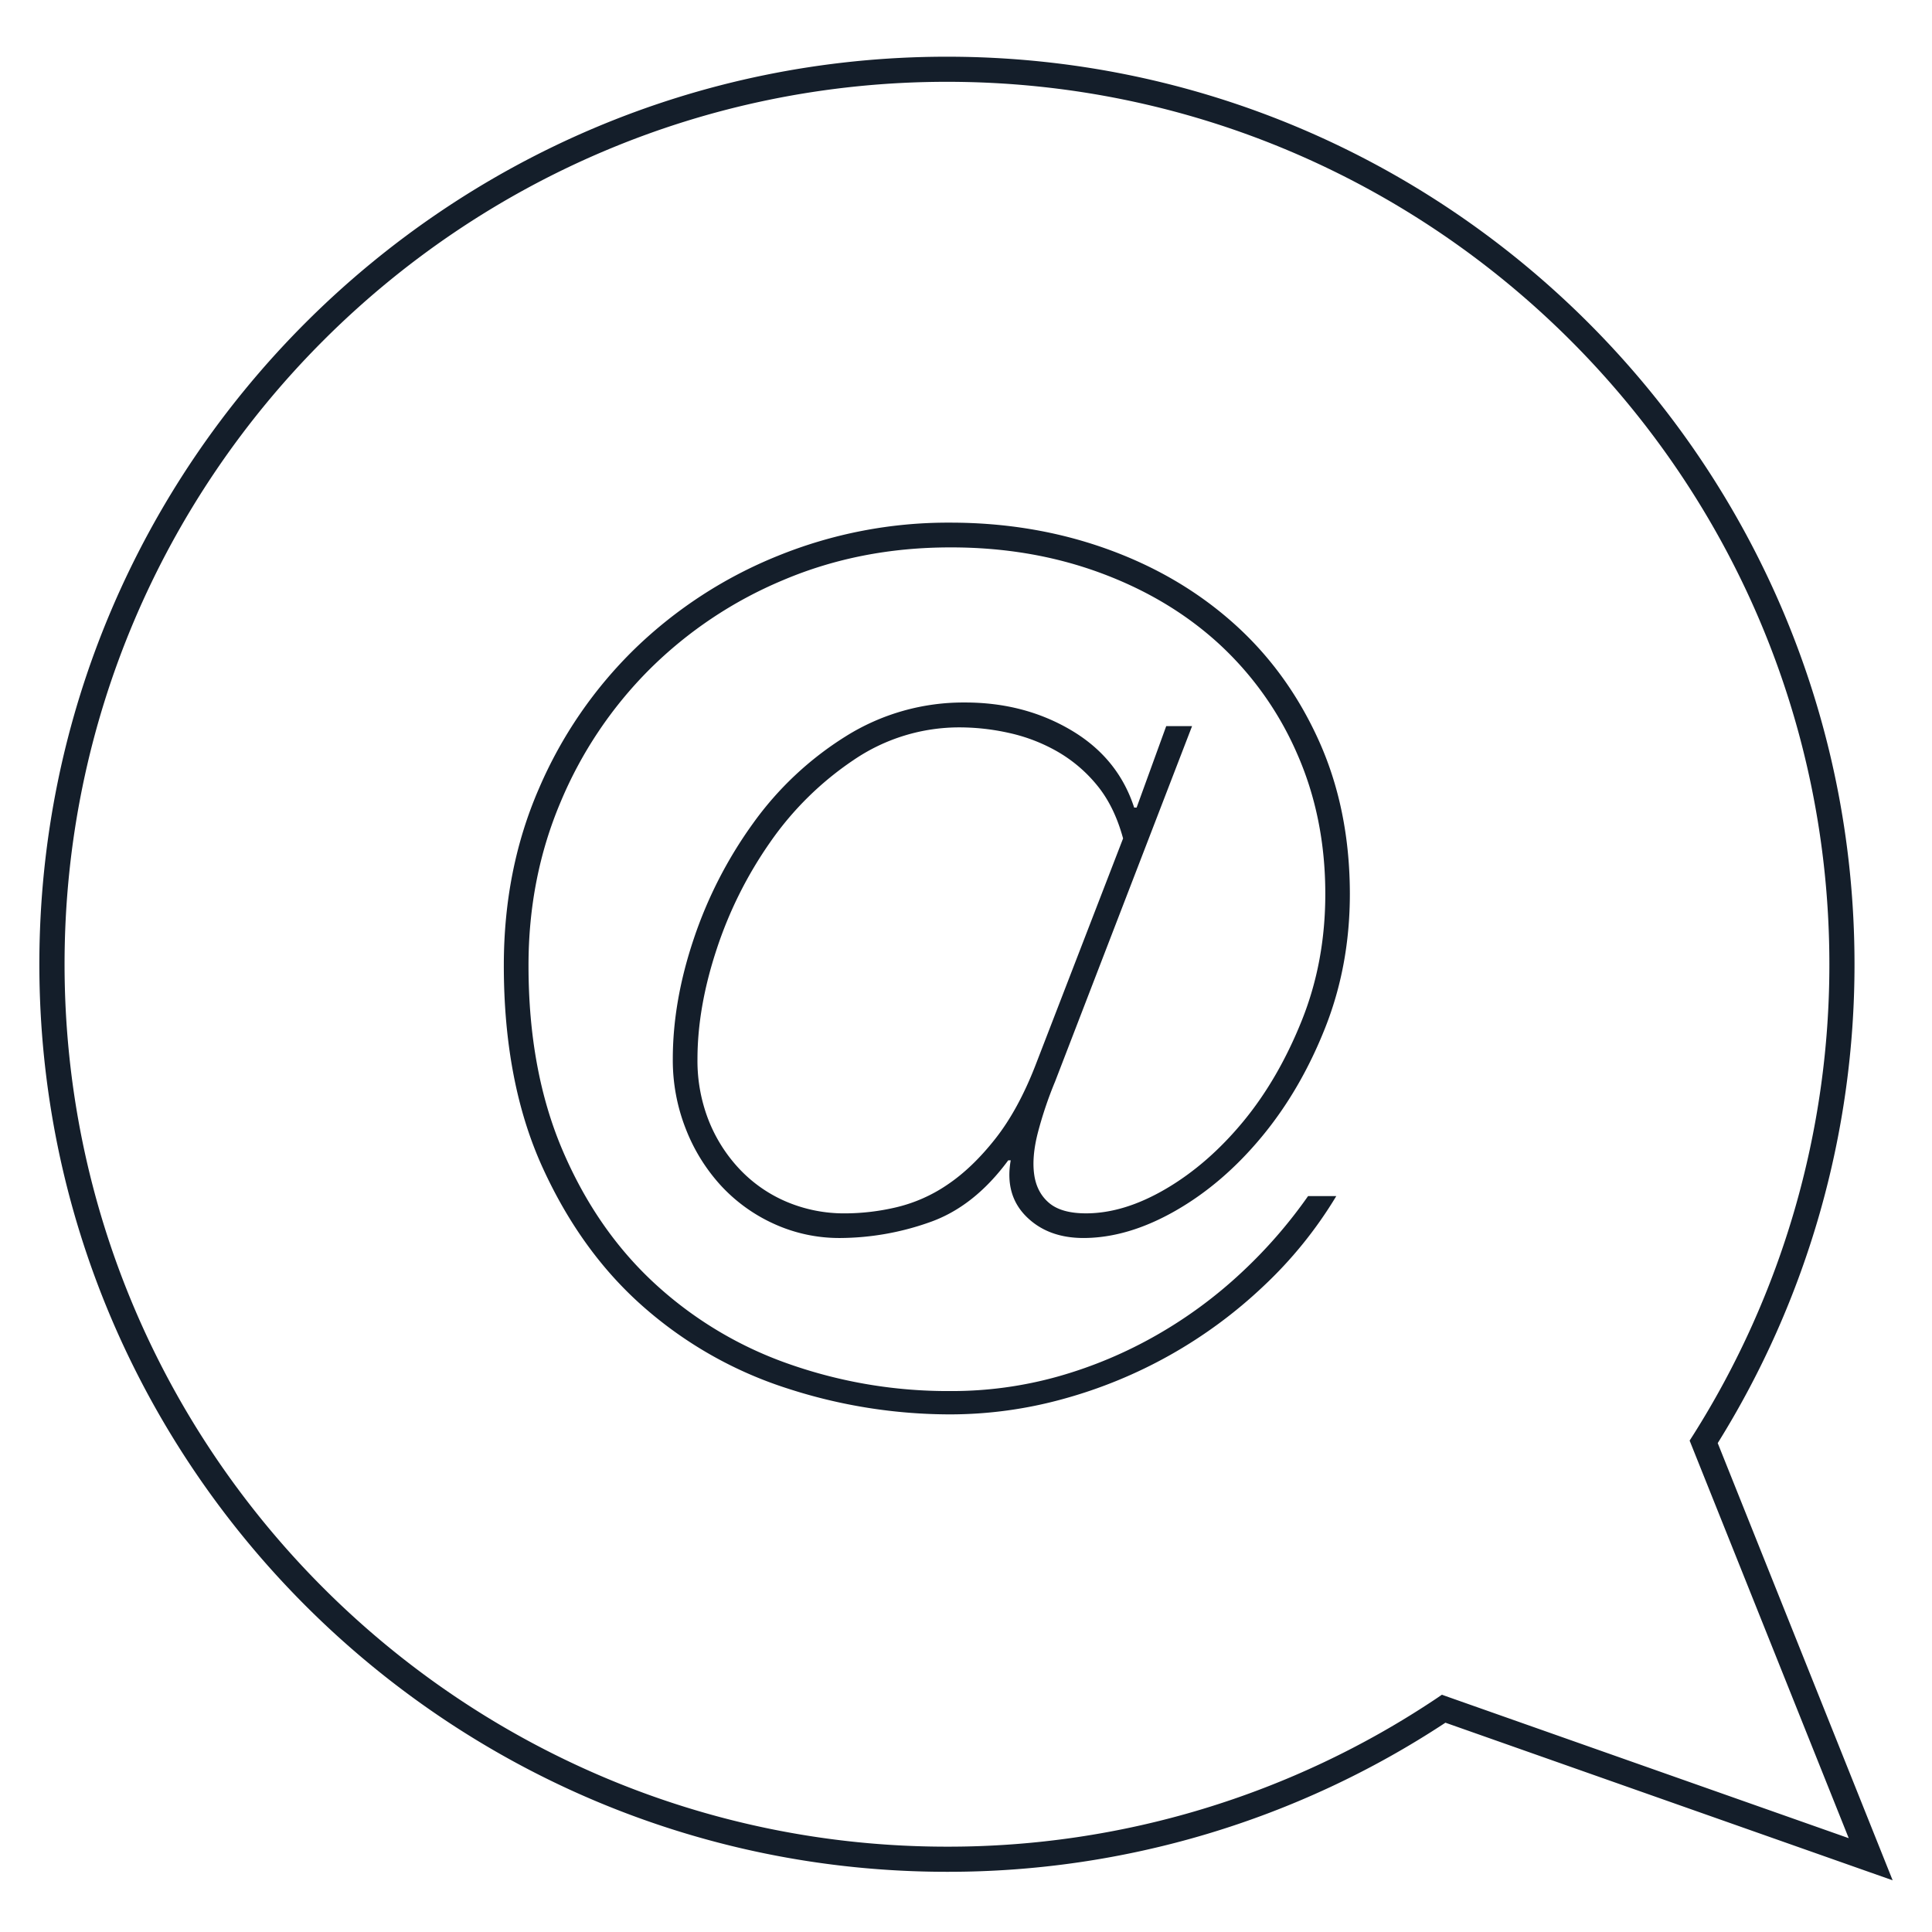
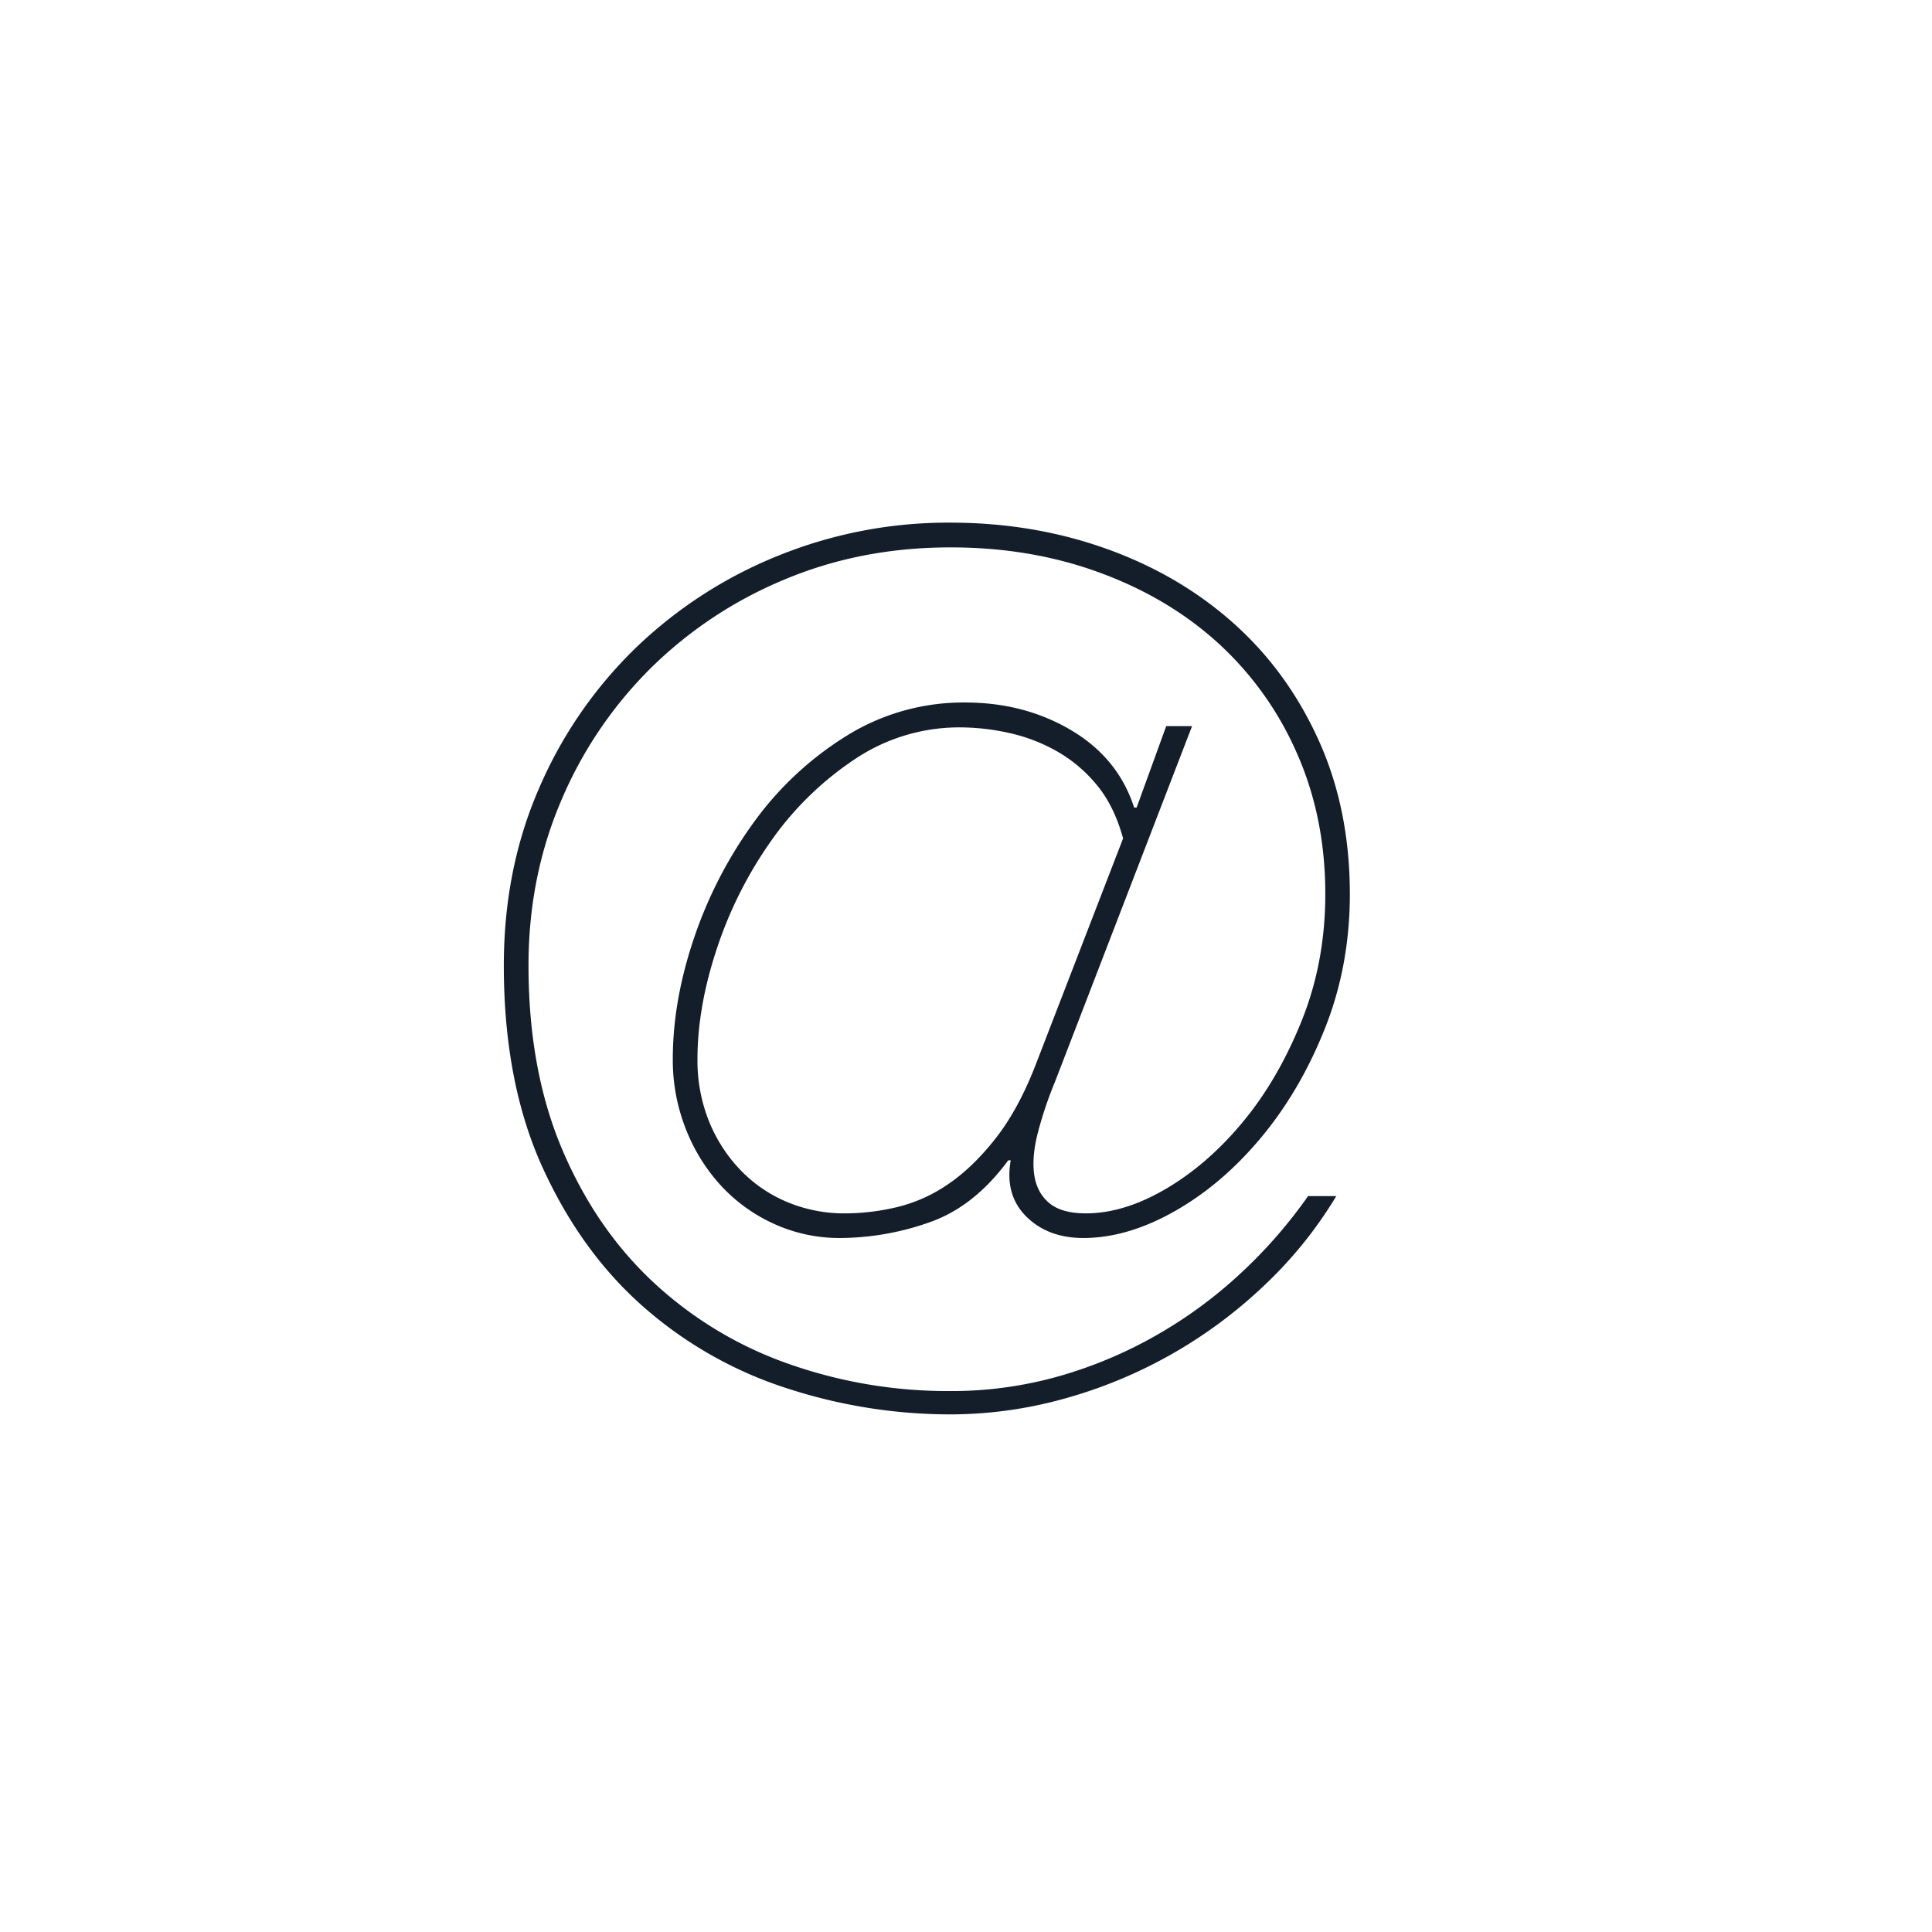
<svg xmlns="http://www.w3.org/2000/svg" id="Слой_1" data-name="Слой 1" viewBox="0 0 1080 1080">
  <defs>
    <style>.cls-1{fill:#141e2a;}</style>
  </defs>
-   <path class="cls-1" d="M808,963a504.85,504.85,0,0,1-278.6,83.35C249.62,1046.35,22,818.77,22,539S249.62,31.7,529.36,31.7,1036.68,259.29,1036.68,539a505.78,505.78,0,0,1-76.46,267.7L1058,1051.1Zm225.45,64.55L944.51,805.3l1.92-3A491.71,491.71,0,0,0,1022.63,539c0-272-221.28-493.27-493.27-493.27S36.09,267,36.09,539,257.36,1032.3,529.36,1032.3a490.88,490.88,0,0,0,273.73-82.93l2.93-2Z" />
  <path class="cls-1" d="M666.37,405.92,589.84,604.49a219.72,219.72,0,0,0-9.65,28.61q-3.47,13.46-2.07,23.45t8.27,15.85q6.89,5.88,20.69,5.87,21.36,0,44.81-13.79T695,626.9q19.63-23.79,32.75-56.54t13.1-70.67q0-42.74-15.86-78.6a181.77,181.77,0,0,0-43.78-61.36q-27.93-25.5-66.54-39.65T531.24,306q-50.34,0-93.43,18.27a233.46,233.46,0,0,0-74.81,50,230.68,230.68,0,0,0-49.64,74.11q-17.94,42.4-17.92,91.36,0,58.61,18.95,103.08t51.37,74.46a215.22,215.22,0,0,0,75.15,45.16,267.93,267.93,0,0,0,90.33,15.17,219.71,219.71,0,0,0,60.67-8.28,244.71,244.71,0,0,0,54.81-23.09A253,253,0,0,0,694,711.36a270.12,270.12,0,0,0,37.23-42.75H747a235.11,235.11,0,0,1-40.68,50.33,264.22,264.22,0,0,1-112,63.09,237.46,237.46,0,0,1-63.08,8.62,294.47,294.47,0,0,1-91-14.48,225.86,225.86,0,0,1-80-45.16q-35.17-30.68-56.89-78.26T281.64,539.68q0-53.79,19.66-98.94a242.57,242.57,0,0,1,53.77-78.26,248.19,248.19,0,0,1,79.64-51.71,252.43,252.43,0,0,1,96.53-18.61q46.18,0,86.87,14.48t71,41.36Q719.46,374.9,737,413.51t17.58,86.18q0,40-13.78,74.81t-35.51,61q-21.72,26.21-48.26,41.36T605.7,692.05q-20,0-32.06-12.06T565,648.62h-1.38q-19.3,26.21-44.47,34.81a151.29,151.29,0,0,1-49.3,8.62,87.87,87.87,0,0,1-37.23-7.93A91.92,91.92,0,0,1,403,662.75,101.08,101.08,0,0,1,383.34,631a104.72,104.72,0,0,1-7.24-39q0-32.4,11.73-67.22a240.86,240.86,0,0,1,33.09-64.47,182.6,182.6,0,0,1,51.71-48.61,123.67,123.67,0,0,1,66.88-19q33.09,0,59.3,15.51T634,451.43h1.38l16.54-45.51ZM613.28,439a80.17,80.17,0,0,0-22.41-19A95.82,95.82,0,0,0,564,409.71a127,127,0,0,0-27.24-3.1,104.9,104.9,0,0,0-59.64,18.27,176.53,176.53,0,0,0-46.54,45.85,229,229,0,0,0-30,60q-10.69,32.4-10.69,61.36a91,91,0,0,0,6.21,34.13,85.4,85.4,0,0,0,17.24,27.23,77.85,77.85,0,0,0,26.19,18.28,82.52,82.52,0,0,0,33.1,6.55,126.18,126.18,0,0,0,28.61-3.45,85.73,85.73,0,0,0,28.62-12.76q13.77-9.3,26.54-25.51t22.41-41l49-126.87Q622.93,450.75,613.28,439Z" />
</svg>